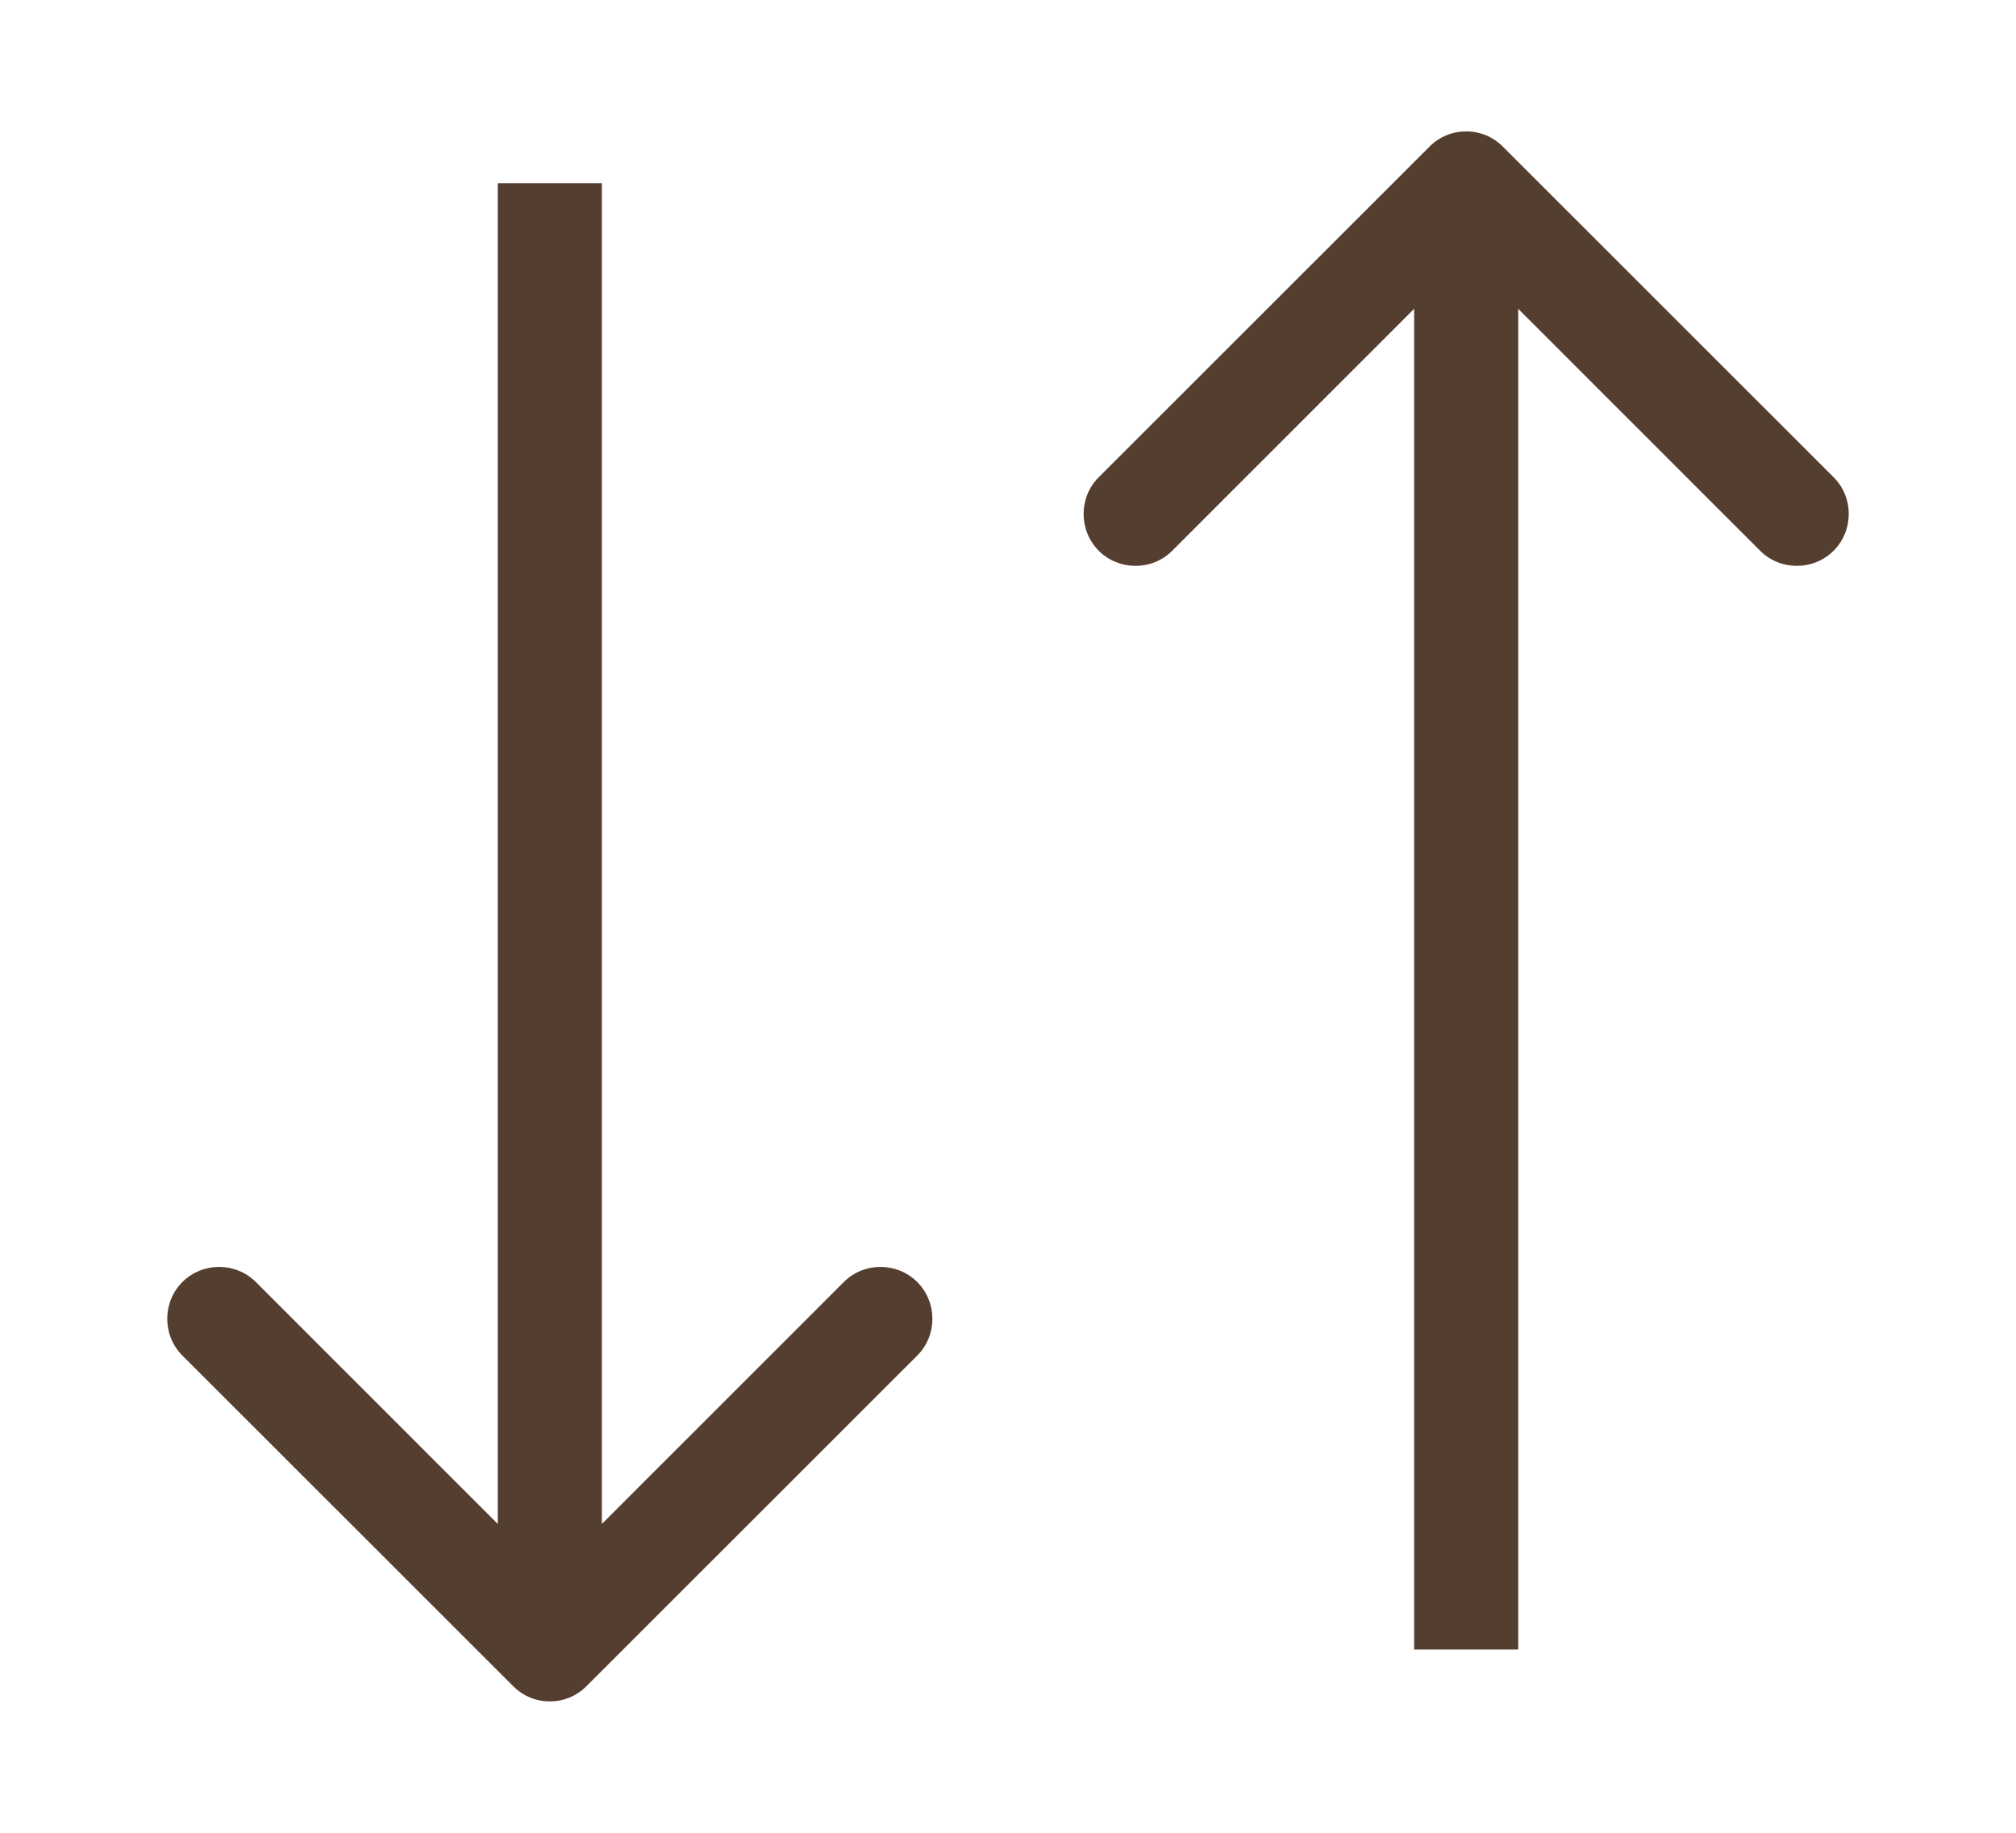
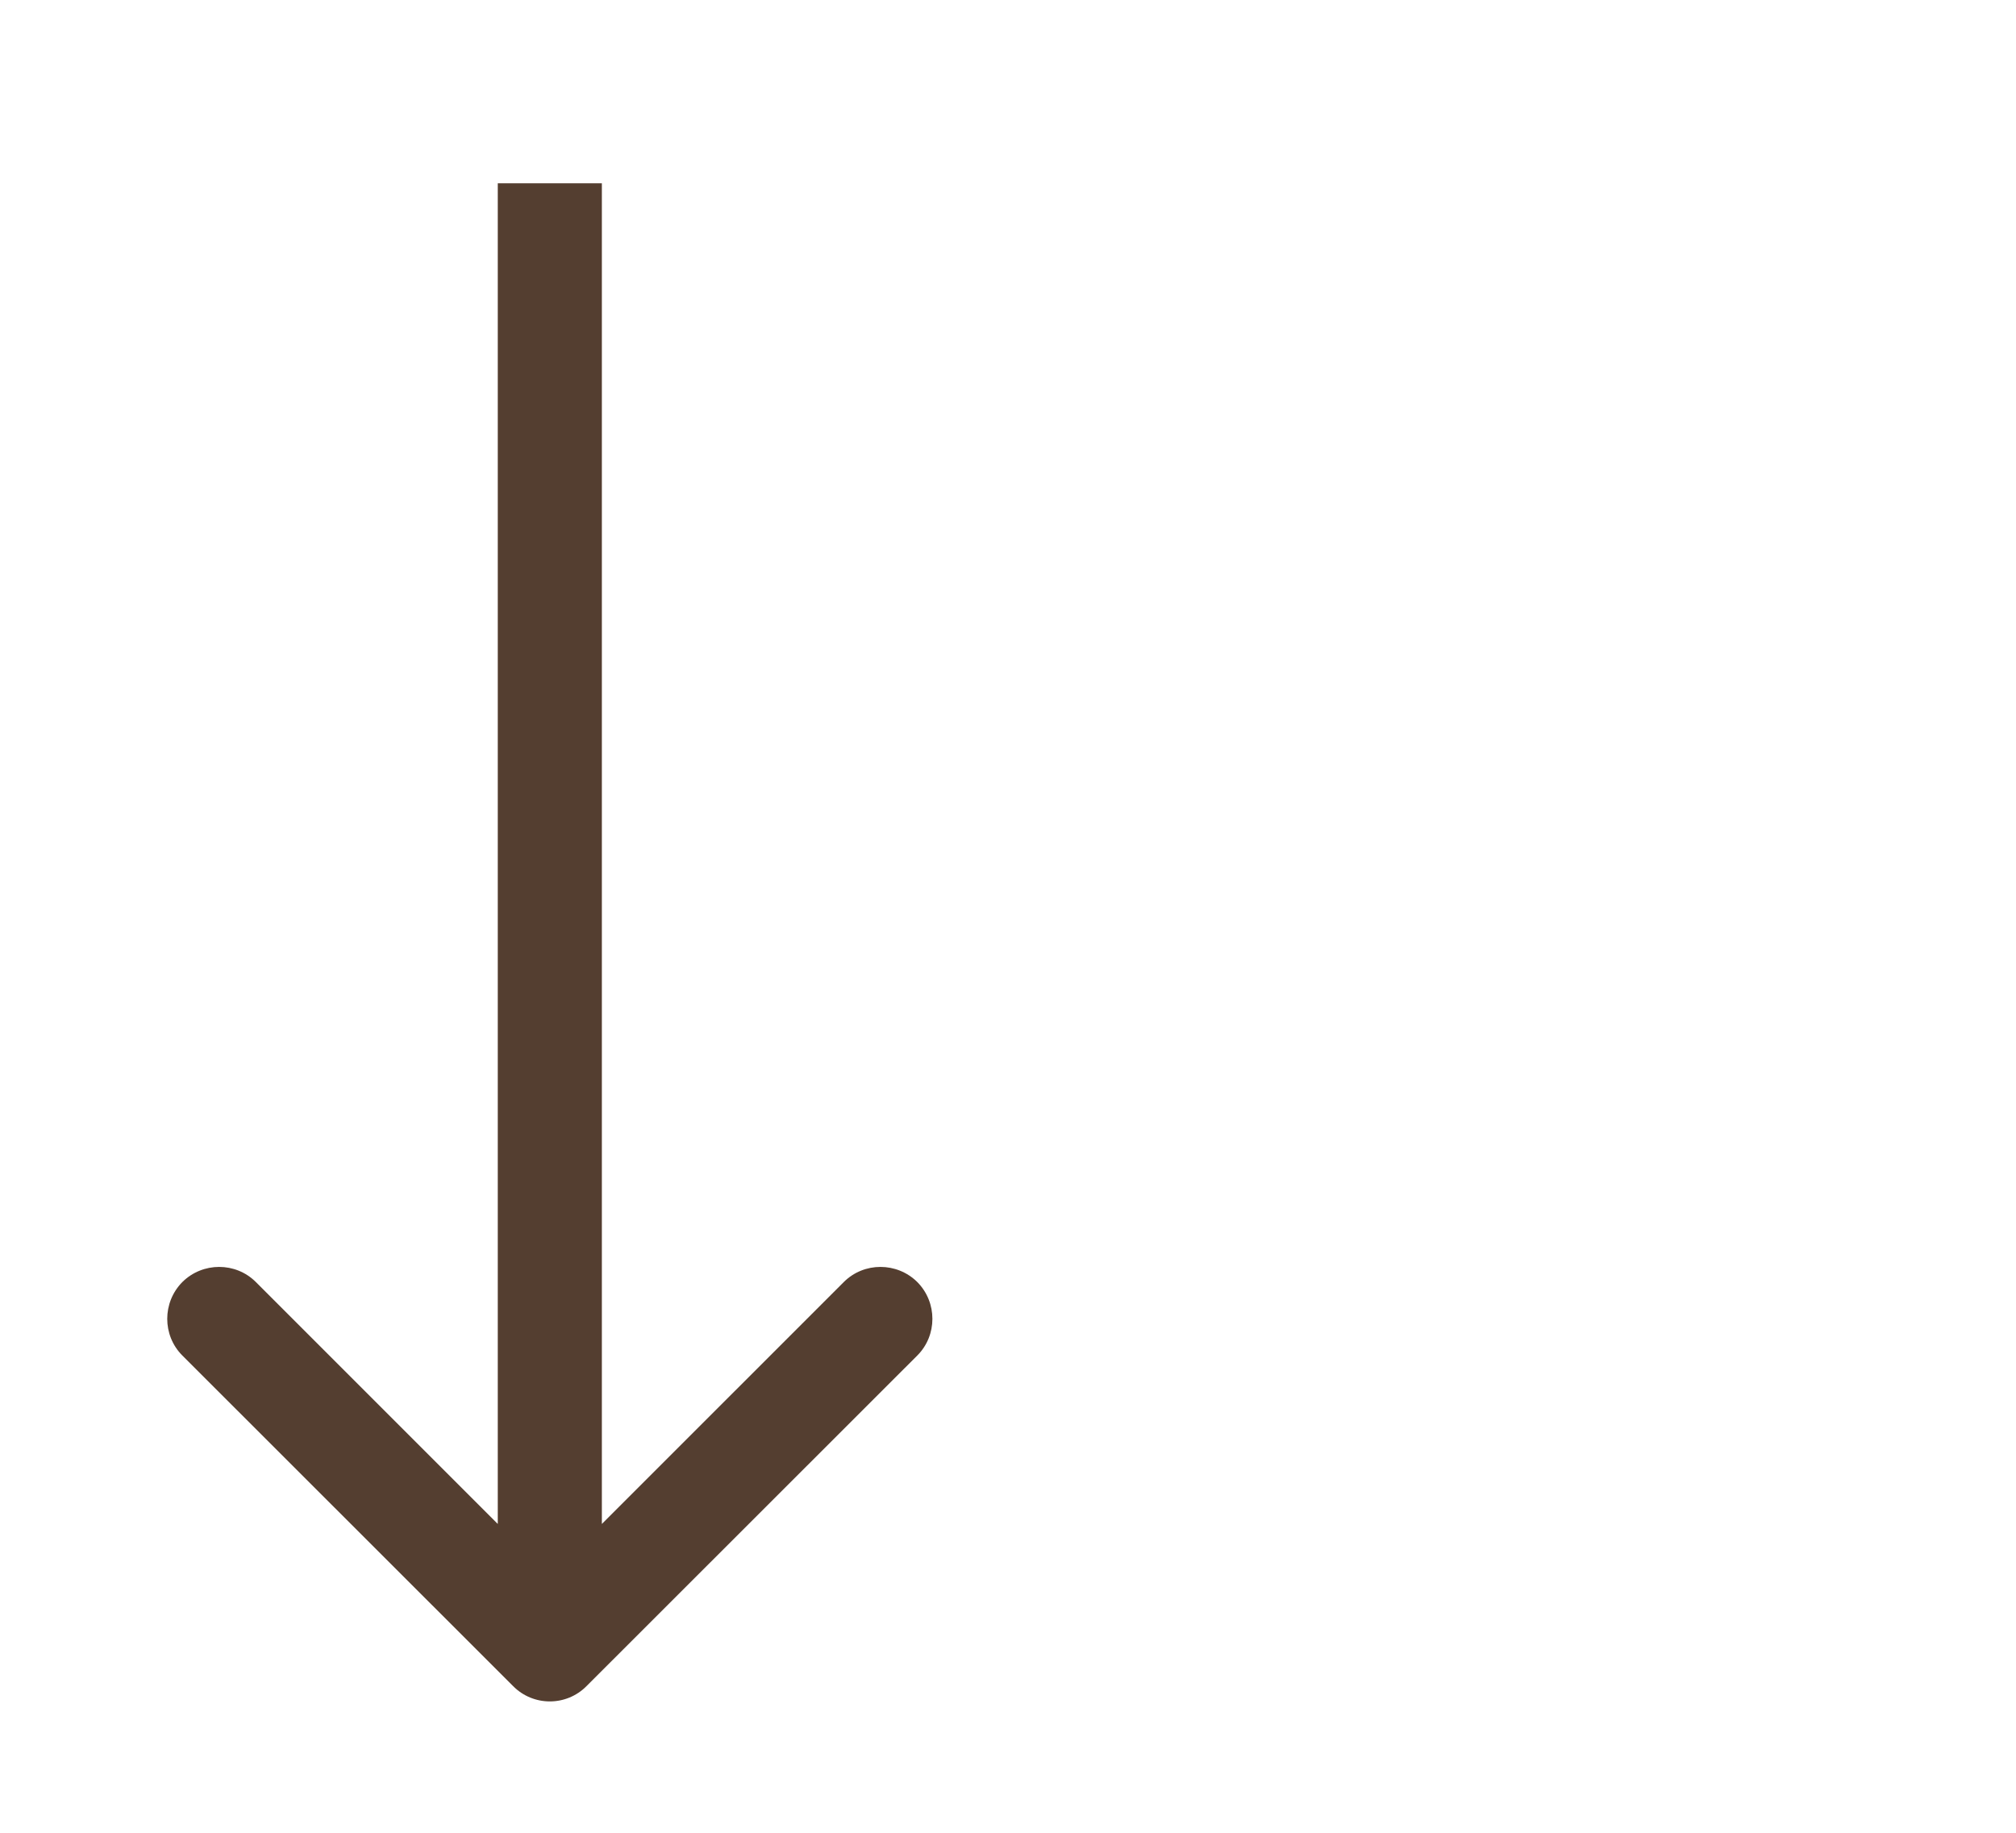
<svg xmlns="http://www.w3.org/2000/svg" width="11" height="10" viewBox="0 0 11 10" fill="none">
  <path d="M2.8 9.2C2.91 9.311 3.09 9.311 3.2 9.2L5.005 7.396C5.115 7.286 5.115 7.106 5.005 6.995C4.894 6.885 4.714 6.885 4.604 6.995L3 8.599L1.396 6.995C1.286 6.885 1.106 6.885 0.995 6.995C0.885 7.106 0.885 7.286 0.995 7.396L2.8 9.2ZM3.284 9V1H2.716V9H3.284Z" fill="#543E30" />
-   <path d="M8.2 0.8C8.09 0.689 7.91 0.689 7.8 0.8L5.995 2.604C5.885 2.714 5.885 2.894 5.995 3.005C6.106 3.115 6.286 3.115 6.396 3.005L8 1.401L9.604 3.005C9.714 3.115 9.894 3.115 10.005 3.005C10.115 2.894 10.115 2.714 10.005 2.604L8.2 0.8ZM8.284 9V1H7.716V9H8.284Z" fill="#543E30" />
</svg>